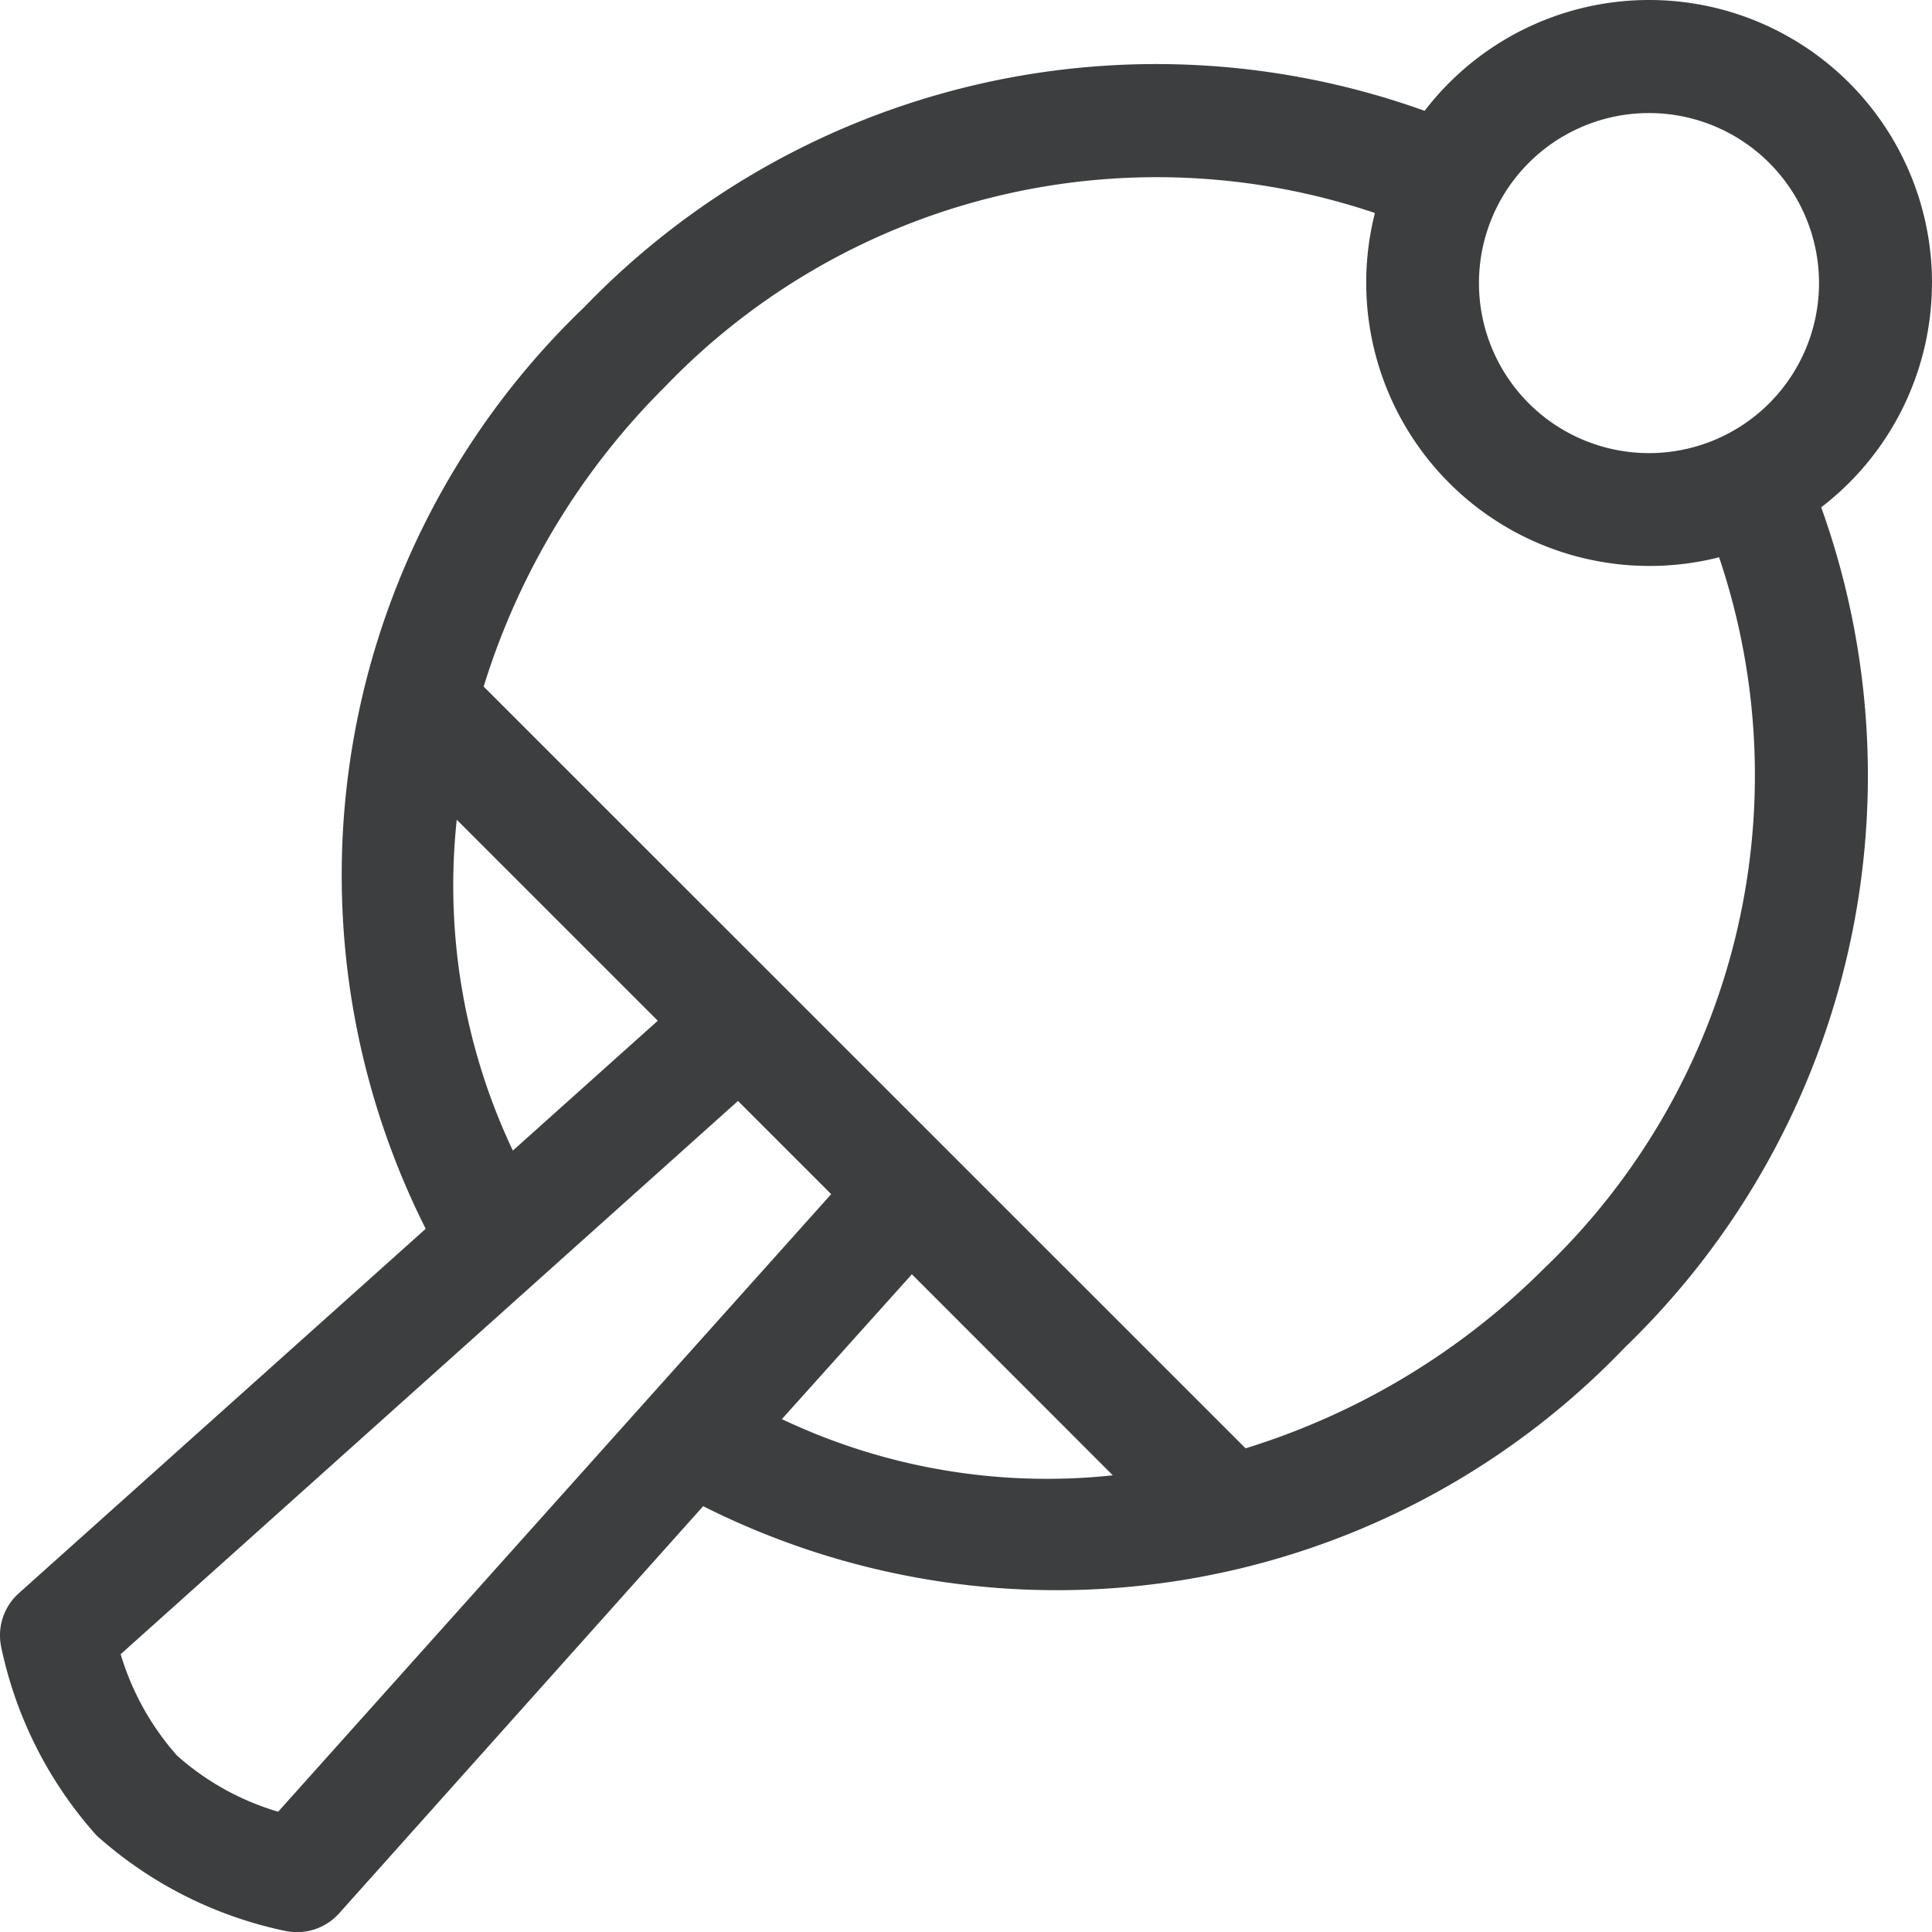
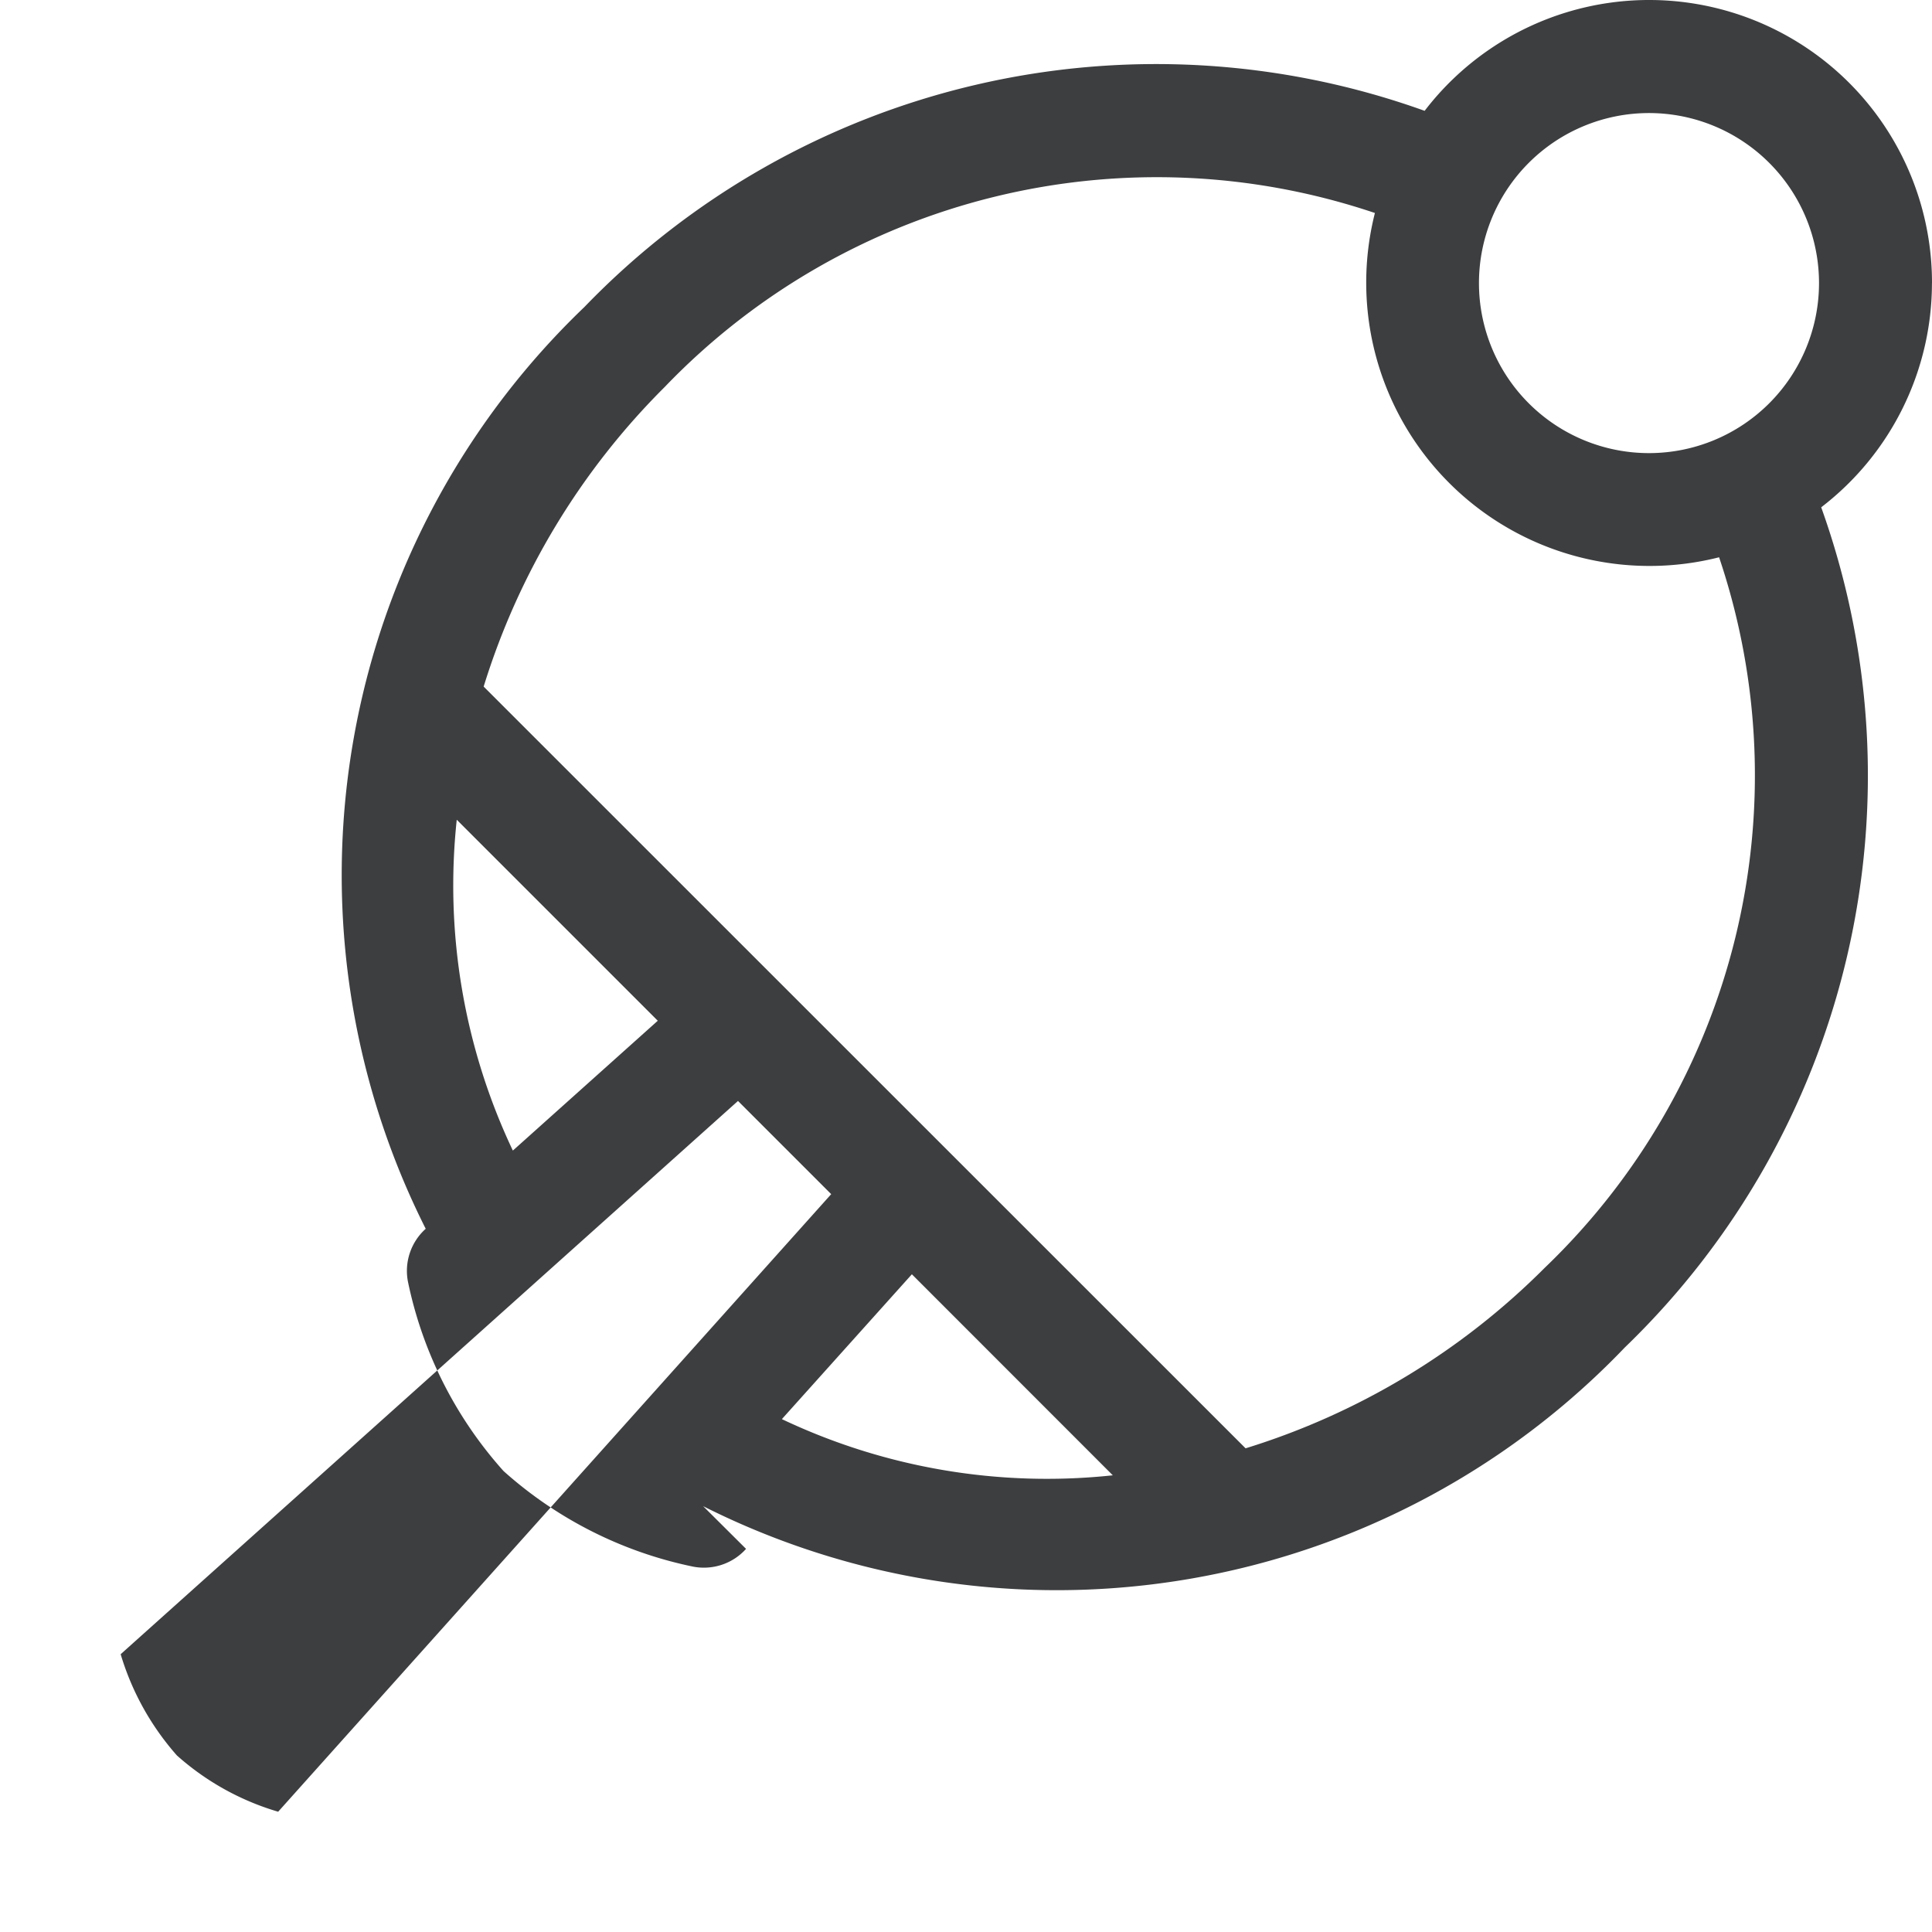
<svg xmlns="http://www.w3.org/2000/svg" width="81.325" height="81.331" viewBox="0 0 81.325 81.331">
-   <path id="Path_327" data-name="Path 327" d="M81.326,11.915A11.906,11.906,0,0,0,59.969,4.664,33.432,33.432,0,0,0,24.6,12.923a33.1,33.1,0,0,0-6.679,38.8L.792,67.065a2.381,2.381,0,0,0-.745,2.241,17.147,17.147,0,0,0,4.021,7.957,17.144,17.144,0,0,0,7.967,4.021,2.385,2.385,0,0,0,2.241-.745L29.6,63.4a33.091,33.091,0,0,0,38.793-6.679,33.432,33.432,0,0,0,8.269-35.368,11.9,11.9,0,0,0,4.662-9.444ZM69.413,4.758a7.157,7.157,0,1,1-7.157,7.157A7.157,7.157,0,0,1,69.413,4.758ZM19.231,34.508l8.458,8.458-6.1,5.465a26.061,26.061,0,0,1-2.362-13.923ZM11.71,76.261a11.113,11.113,0,0,1-4.262-2.368A11.318,11.318,0,0,1,5.08,69.631L31.066,46.342l3.923,3.923Zm21.2-16.523,5.475-6.1L46.843,62.1a26.025,26.025,0,0,1-13.93-2.365Zm32.128-6.386a30.481,30.481,0,0,1-12.606,7.612L20.36,28.9a30.478,30.478,0,0,1,7.616-12.606,28.709,28.709,0,0,1,29.9-7.329A11.926,11.926,0,0,0,72.364,23.457,28.709,28.709,0,0,1,65.038,53.353Z" transform="translate(-0.001 0.001)" fill="#3d3e40" />
+   <path id="Path_327" data-name="Path 327" d="M81.326,11.915A11.906,11.906,0,0,0,59.969,4.664,33.432,33.432,0,0,0,24.6,12.923a33.1,33.1,0,0,0-6.679,38.8a2.381,2.381,0,0,0-.745,2.241,17.147,17.147,0,0,0,4.021,7.957,17.144,17.144,0,0,0,7.967,4.021,2.385,2.385,0,0,0,2.241-.745L29.6,63.4a33.091,33.091,0,0,0,38.793-6.679,33.432,33.432,0,0,0,8.269-35.368,11.9,11.9,0,0,0,4.662-9.444ZM69.413,4.758a7.157,7.157,0,1,1-7.157,7.157A7.157,7.157,0,0,1,69.413,4.758ZM19.231,34.508l8.458,8.458-6.1,5.465a26.061,26.061,0,0,1-2.362-13.923ZM11.71,76.261a11.113,11.113,0,0,1-4.262-2.368A11.318,11.318,0,0,1,5.08,69.631L31.066,46.342l3.923,3.923Zm21.2-16.523,5.475-6.1L46.843,62.1a26.025,26.025,0,0,1-13.93-2.365Zm32.128-6.386a30.481,30.481,0,0,1-12.606,7.612L20.36,28.9a30.478,30.478,0,0,1,7.616-12.606,28.709,28.709,0,0,1,29.9-7.329A11.926,11.926,0,0,0,72.364,23.457,28.709,28.709,0,0,1,65.038,53.353Z" transform="translate(-0.001 0.001)" fill="#3d3e40" />
</svg>